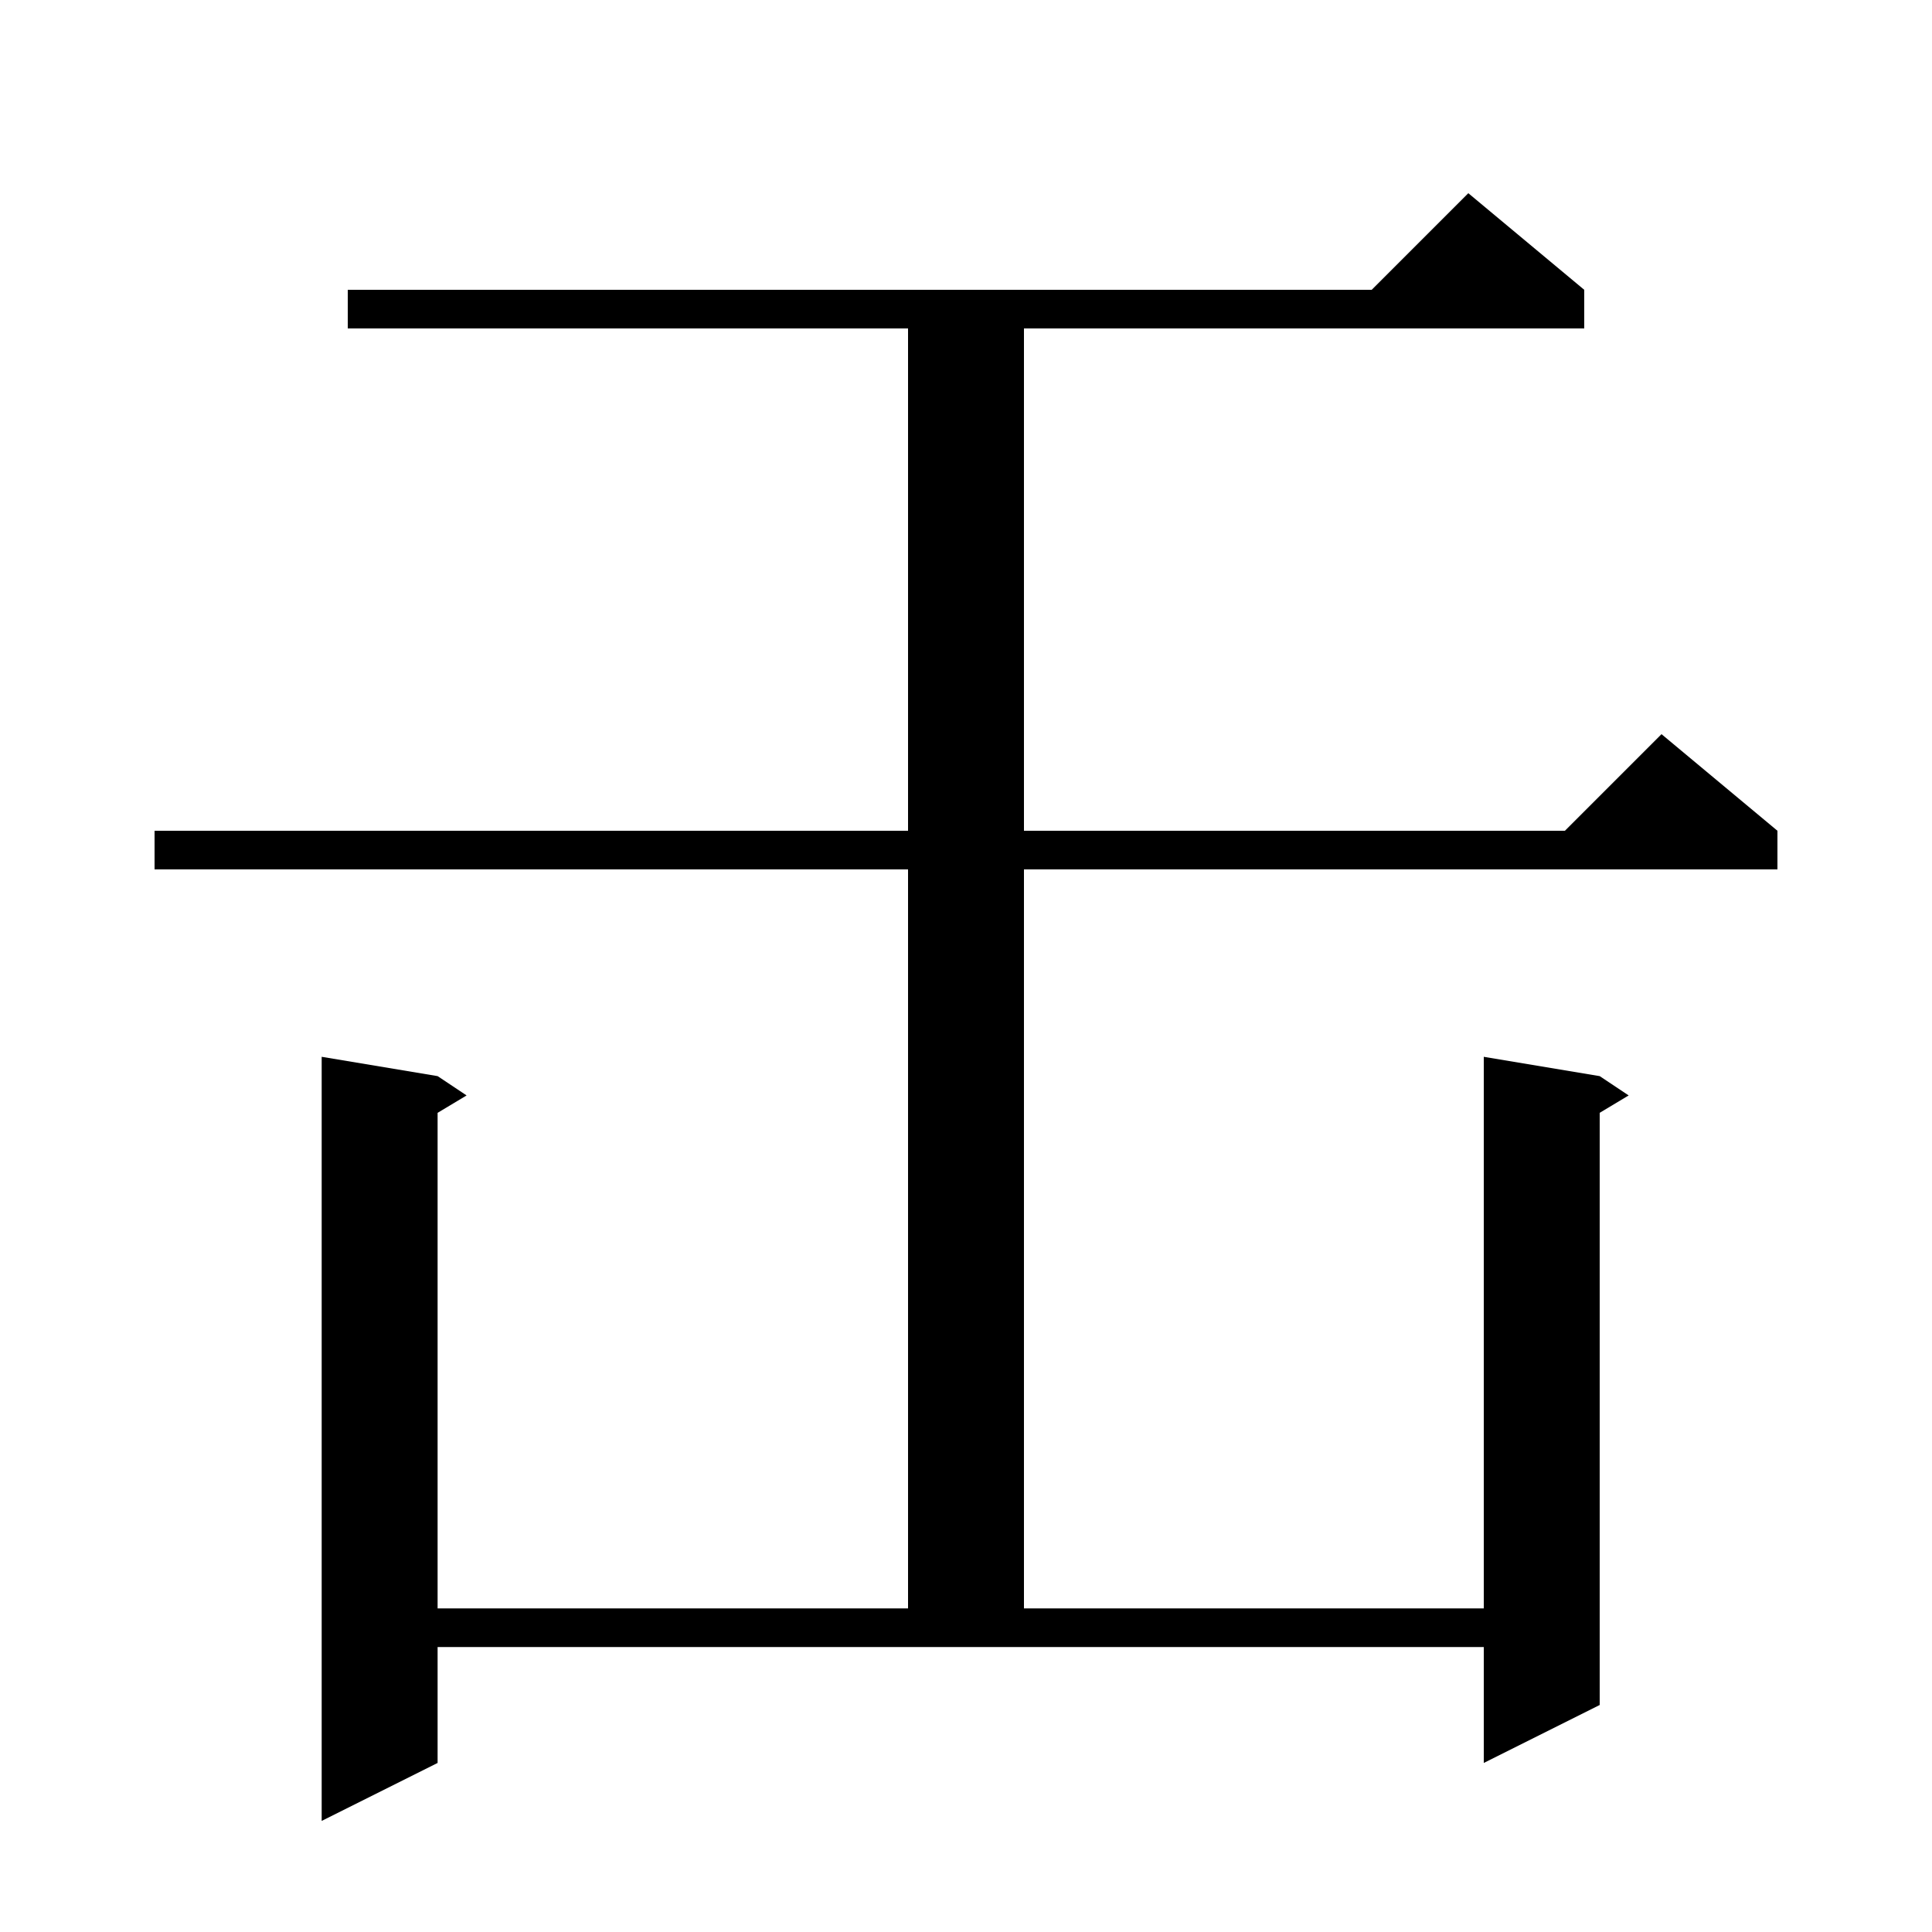
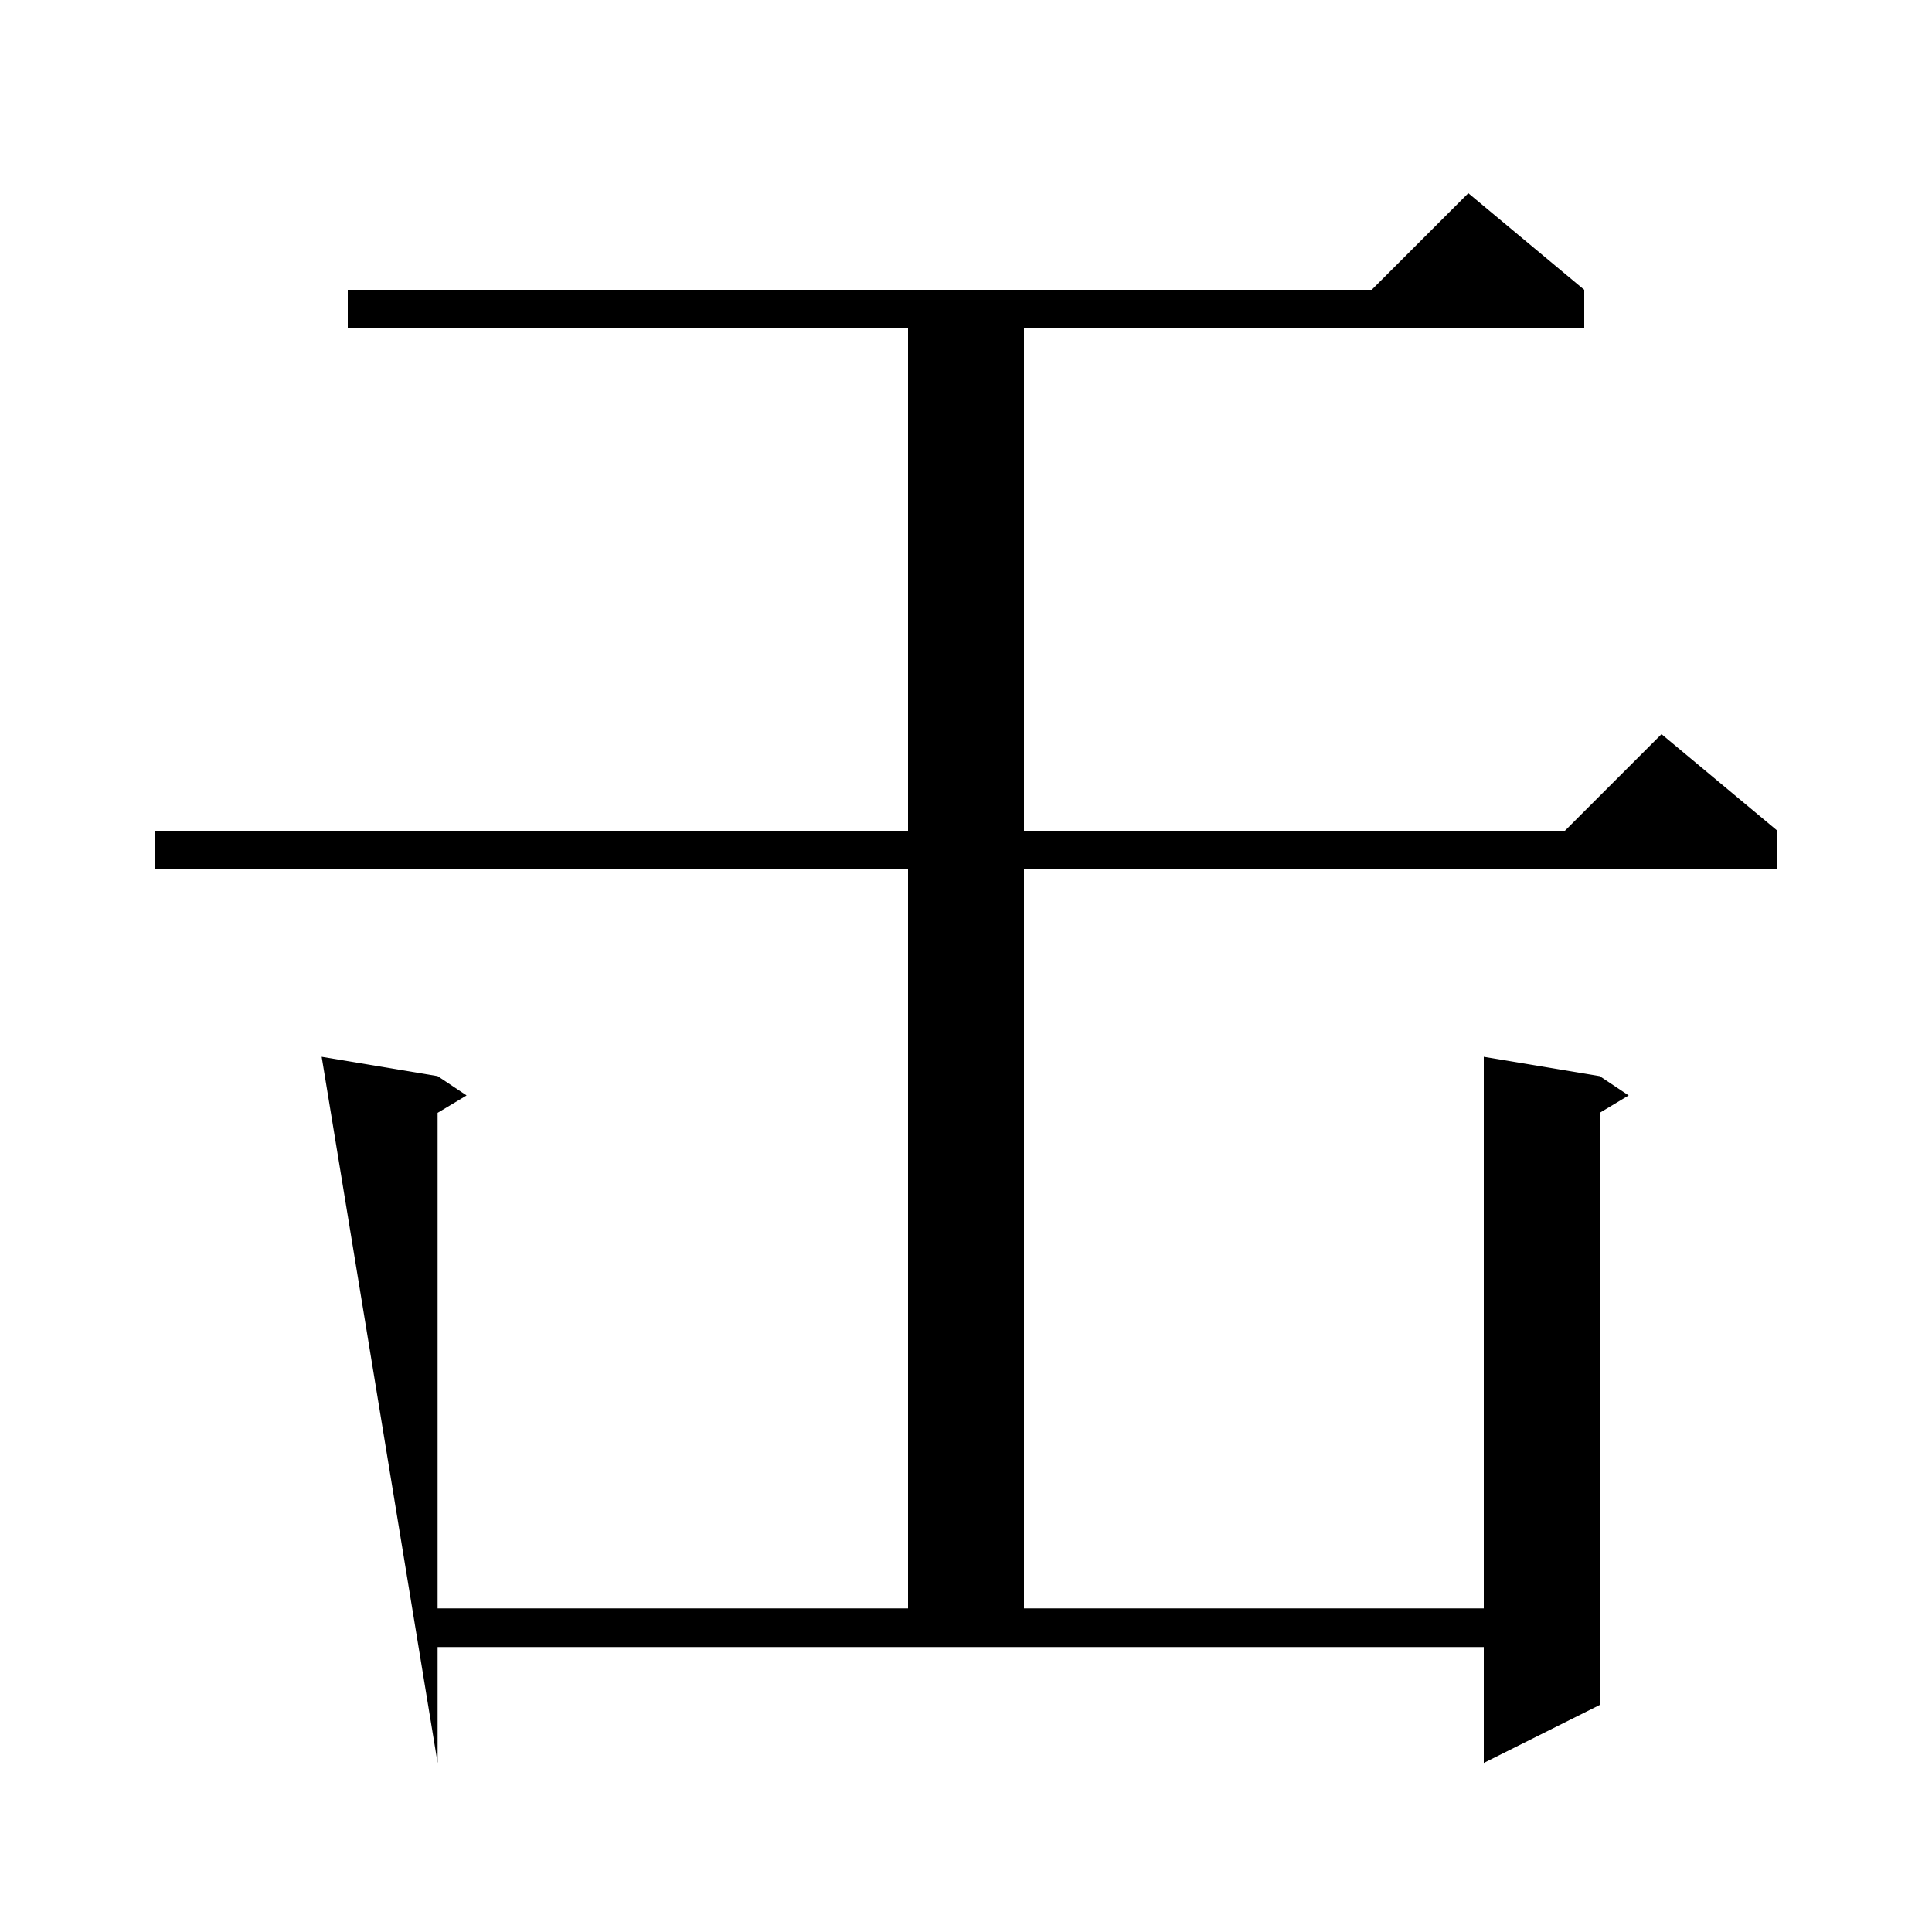
<svg xmlns="http://www.w3.org/2000/svg" version="1.1" baseProfile="full" viewBox="0 0 200 200" width="200" height="200">
  <g fill="currentColor">
-     <path d="M 164.0 30.0 L 164.0 34.0 L 106.0 34.0 L 106.0 86.0 L 162.0 86.0 L 172.0 76.0 L 184.0 86.0 L 184.0 90.0 L 106.0 90.0 L 106.0 166.5 L 153.6 166.5 L 153.6 109.4 L 165.6 111.4 L 168.6 113.4 L 165.6 115.2 L 165.6 176.5 L 153.6 182.5 L 153.6 170.5 L 45.3 170.5 L 45.3 182.5 L 33.3 188.5 L 33.3 109.4 L 45.3 111.4 L 48.3 113.4 L 45.3 115.2 L 45.3 166.5 L 94.0 166.5 L 94.0 90.0 L 16.0 90.0 L 16.0 86.0 L 94.0 86.0 L 94.0 34.0 L 36.0 34.0 L 36.0 30.0 L 142.0 30.0 L 152.0 20.0 Z " />
+     <path d="M 164.0 30.0 L 164.0 34.0 L 106.0 34.0 L 106.0 86.0 L 162.0 86.0 L 172.0 76.0 L 184.0 86.0 L 184.0 90.0 L 106.0 90.0 L 106.0 166.5 L 153.6 166.5 L 153.6 109.4 L 165.6 111.4 L 168.6 113.4 L 165.6 115.2 L 165.6 176.5 L 153.6 182.5 L 153.6 170.5 L 45.3 170.5 L 45.3 182.5 L 33.3 109.4 L 45.3 111.4 L 48.3 113.4 L 45.3 115.2 L 45.3 166.5 L 94.0 166.5 L 94.0 90.0 L 16.0 90.0 L 16.0 86.0 L 94.0 86.0 L 94.0 34.0 L 36.0 34.0 L 36.0 30.0 L 142.0 30.0 L 152.0 20.0 Z " />
  </g>
</svg>